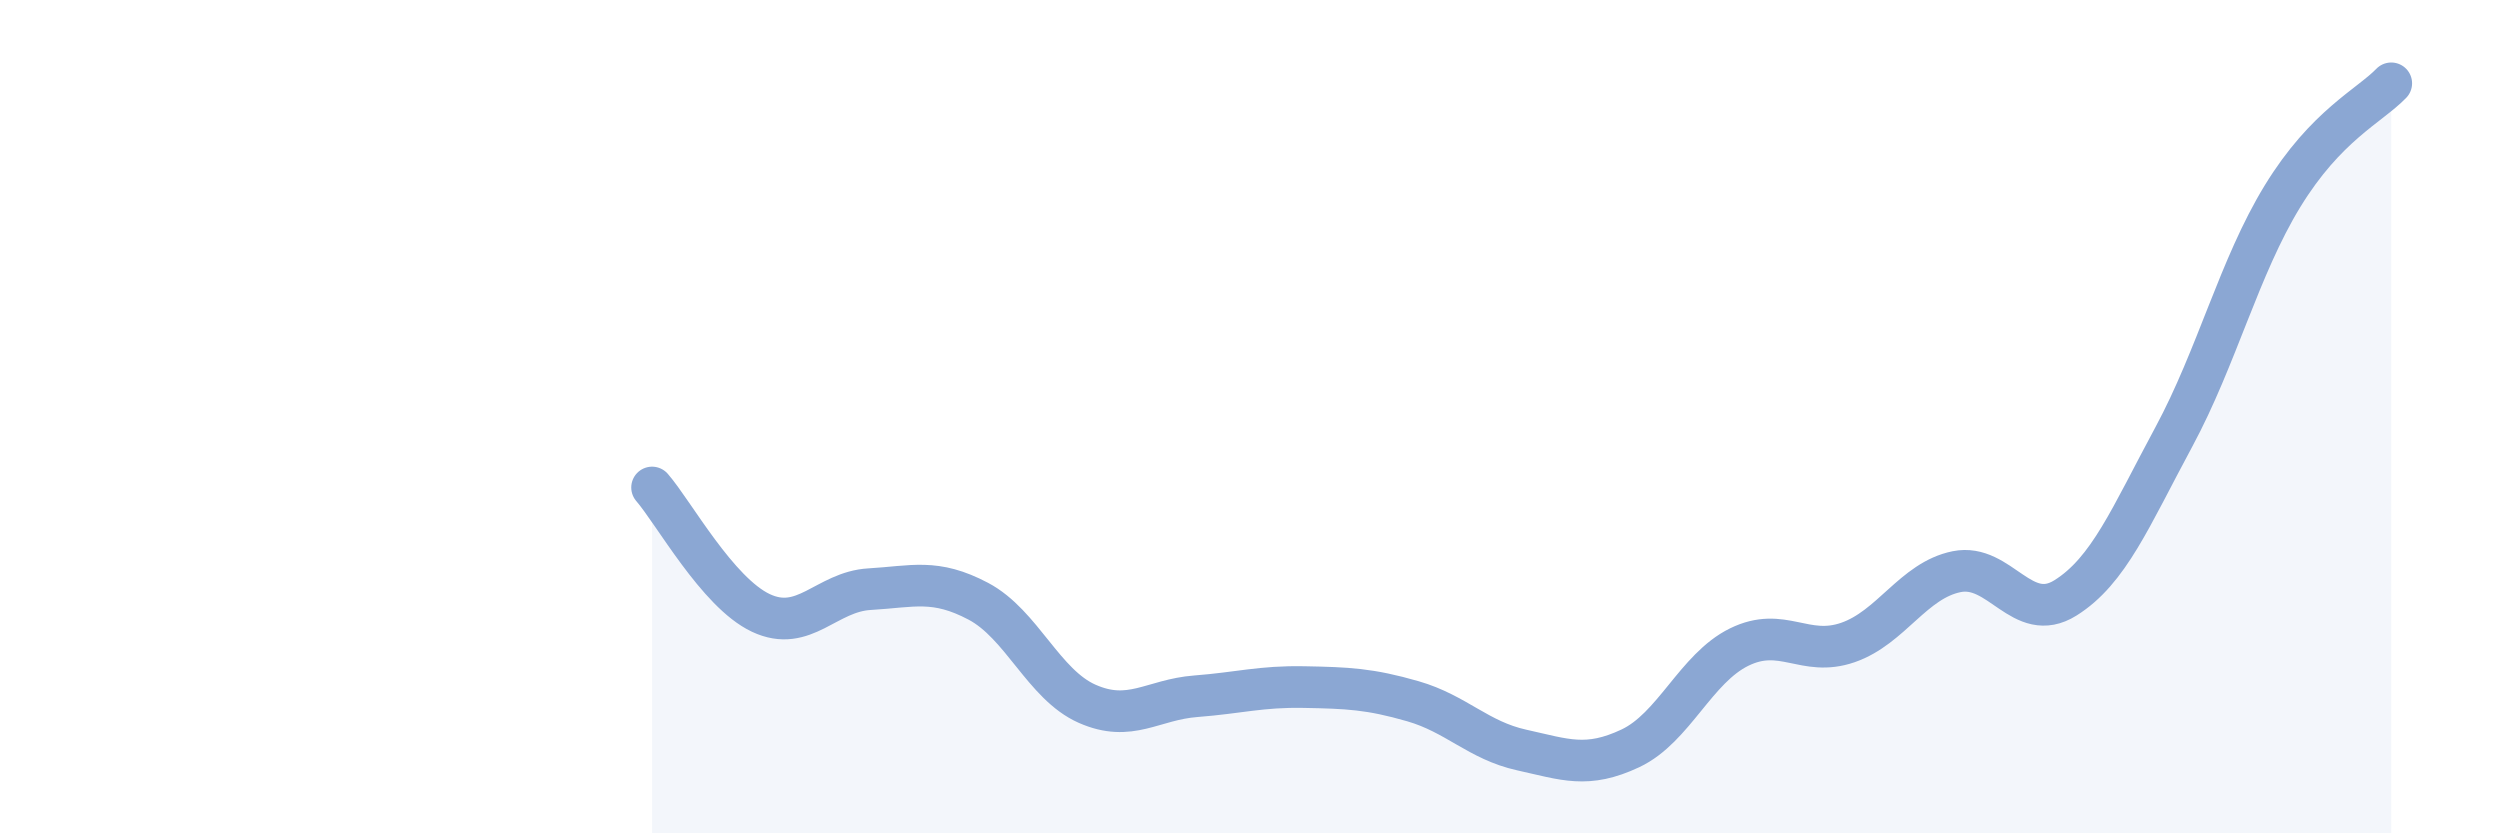
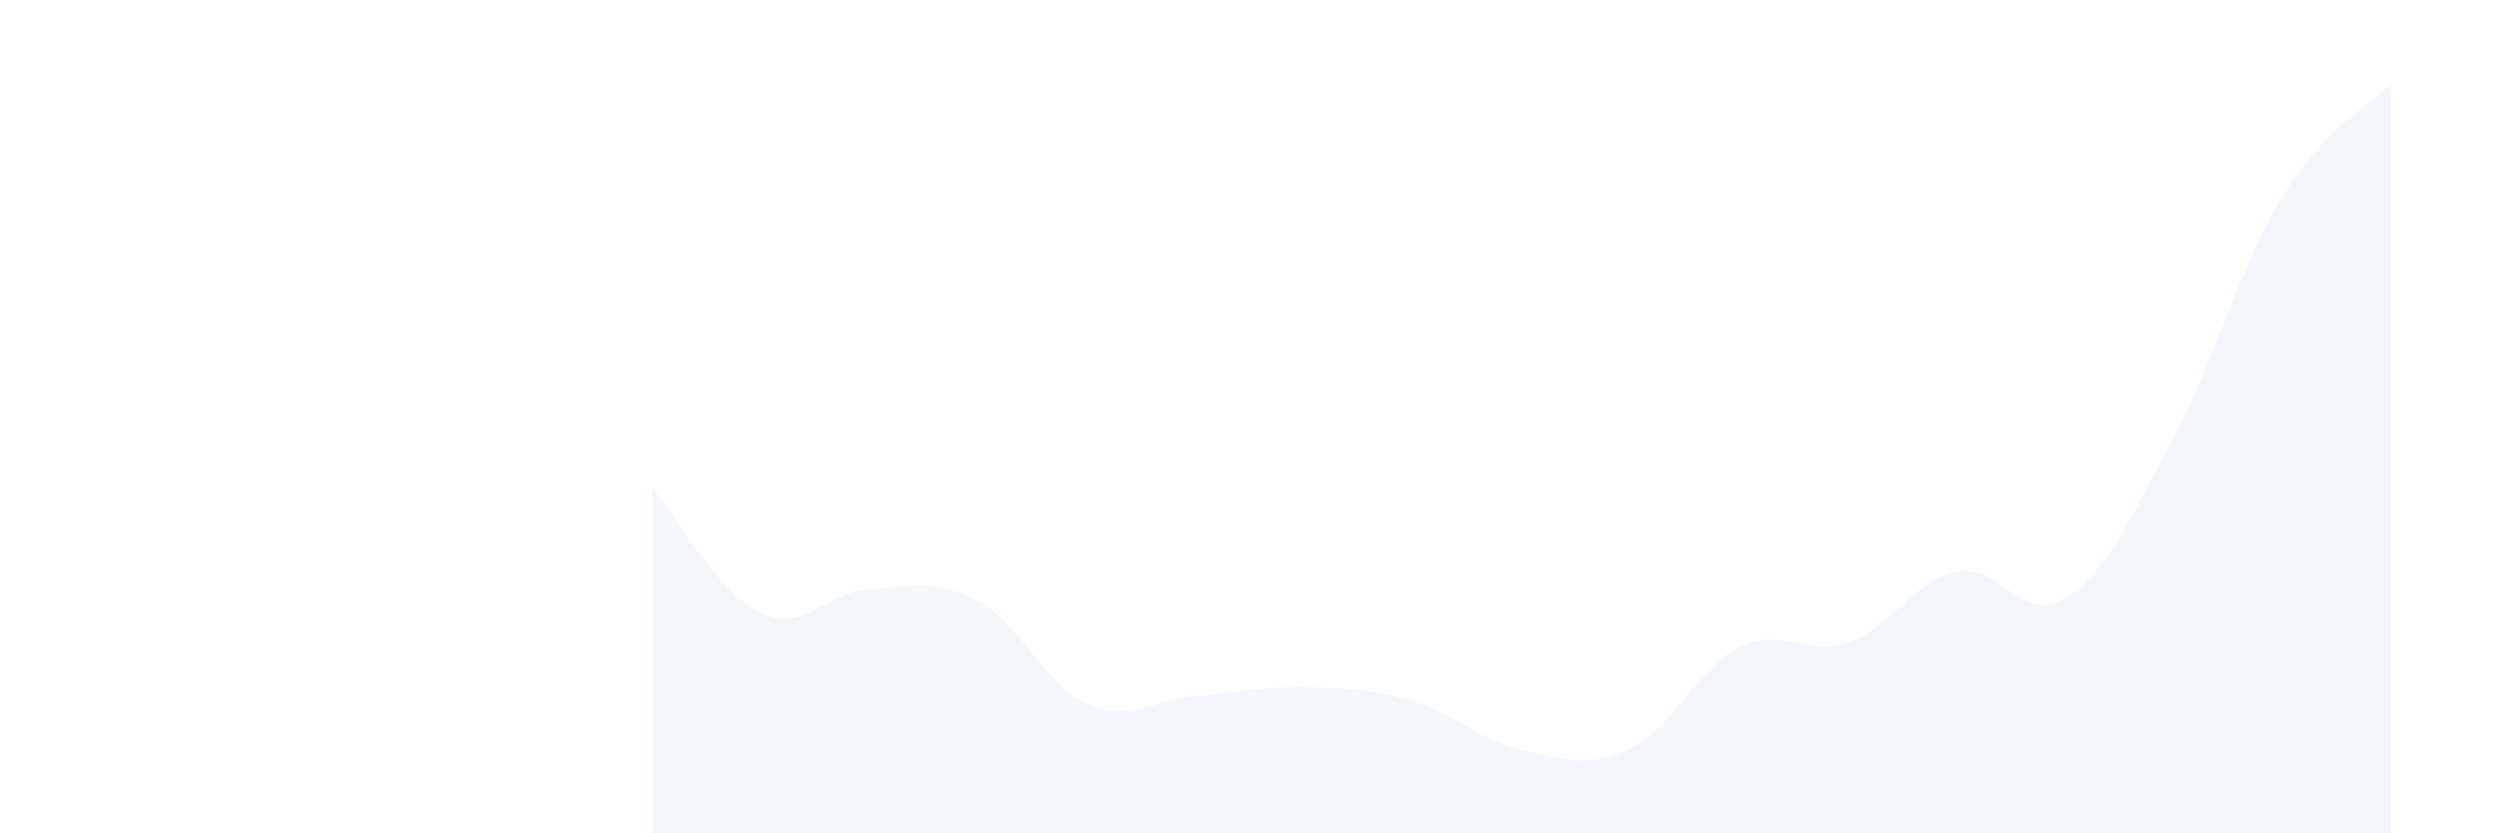
<svg xmlns="http://www.w3.org/2000/svg" width="60" height="20" viewBox="0 0 60 20">
  <path d="M 15.65,11.7 C 16.17,12.3 17.22,14.22 18.26,14.71 C 19.3,15.2 19.83,14.2 20.87,14.14 C 21.91,14.08 22.44,13.88 23.48,14.43 C 24.52,14.98 25.05,16.43 26.09,16.89 C 27.13,17.35 27.66,16.79 28.7,16.71 C 29.74,16.63 30.26,16.47 31.3,16.49 C 32.34,16.51 32.87,16.53 33.91,16.83 C 34.95,17.13 35.48,17.77 36.52,18 C 37.56,18.23 38.09,18.45 39.13,17.96 C 40.17,17.47 40.7,16.04 41.74,15.53 C 42.78,15.02 43.31,15.78 44.35,15.42 C 45.39,15.06 45.92,13.93 46.96,13.72 C 48,13.51 48.53,15 49.57,14.35 C 50.61,13.7 51.13,12.42 52.17,10.49 C 53.21,8.56 53.74,6.41 54.78,4.71 C 55.82,3.01 56.87,2.54 57.39,2L57.39 20L15.65 20Z" fill="#8ba7d3" opacity="0.1" stroke-linecap="round" stroke-linejoin="round" />
-   <path d="M 15.65,11.7 C 16.17,12.3 17.22,14.22 18.26,14.71 C 19.3,15.2 19.83,14.2 20.87,14.14 C 21.91,14.08 22.44,13.88 23.48,14.43 C 24.52,14.98 25.05,16.43 26.09,16.89 C 27.13,17.35 27.66,16.79 28.7,16.71 C 29.74,16.63 30.26,16.47 31.3,16.49 C 32.34,16.51 32.87,16.53 33.91,16.83 C 34.95,17.13 35.48,17.77 36.52,18 C 37.56,18.23 38.09,18.45 39.13,17.96 C 40.17,17.47 40.7,16.04 41.74,15.53 C 42.78,15.02 43.31,15.78 44.35,15.42 C 45.39,15.06 45.92,13.93 46.96,13.72 C 48,13.51 48.53,15 49.57,14.35 C 50.61,13.7 51.13,12.42 52.17,10.49 C 53.21,8.56 53.74,6.41 54.78,4.71 C 55.82,3.01 56.87,2.54 57.39,2" stroke="#8ba7d3" stroke-width="1" fill="none" stroke-linecap="round" stroke-linejoin="round" />
</svg>